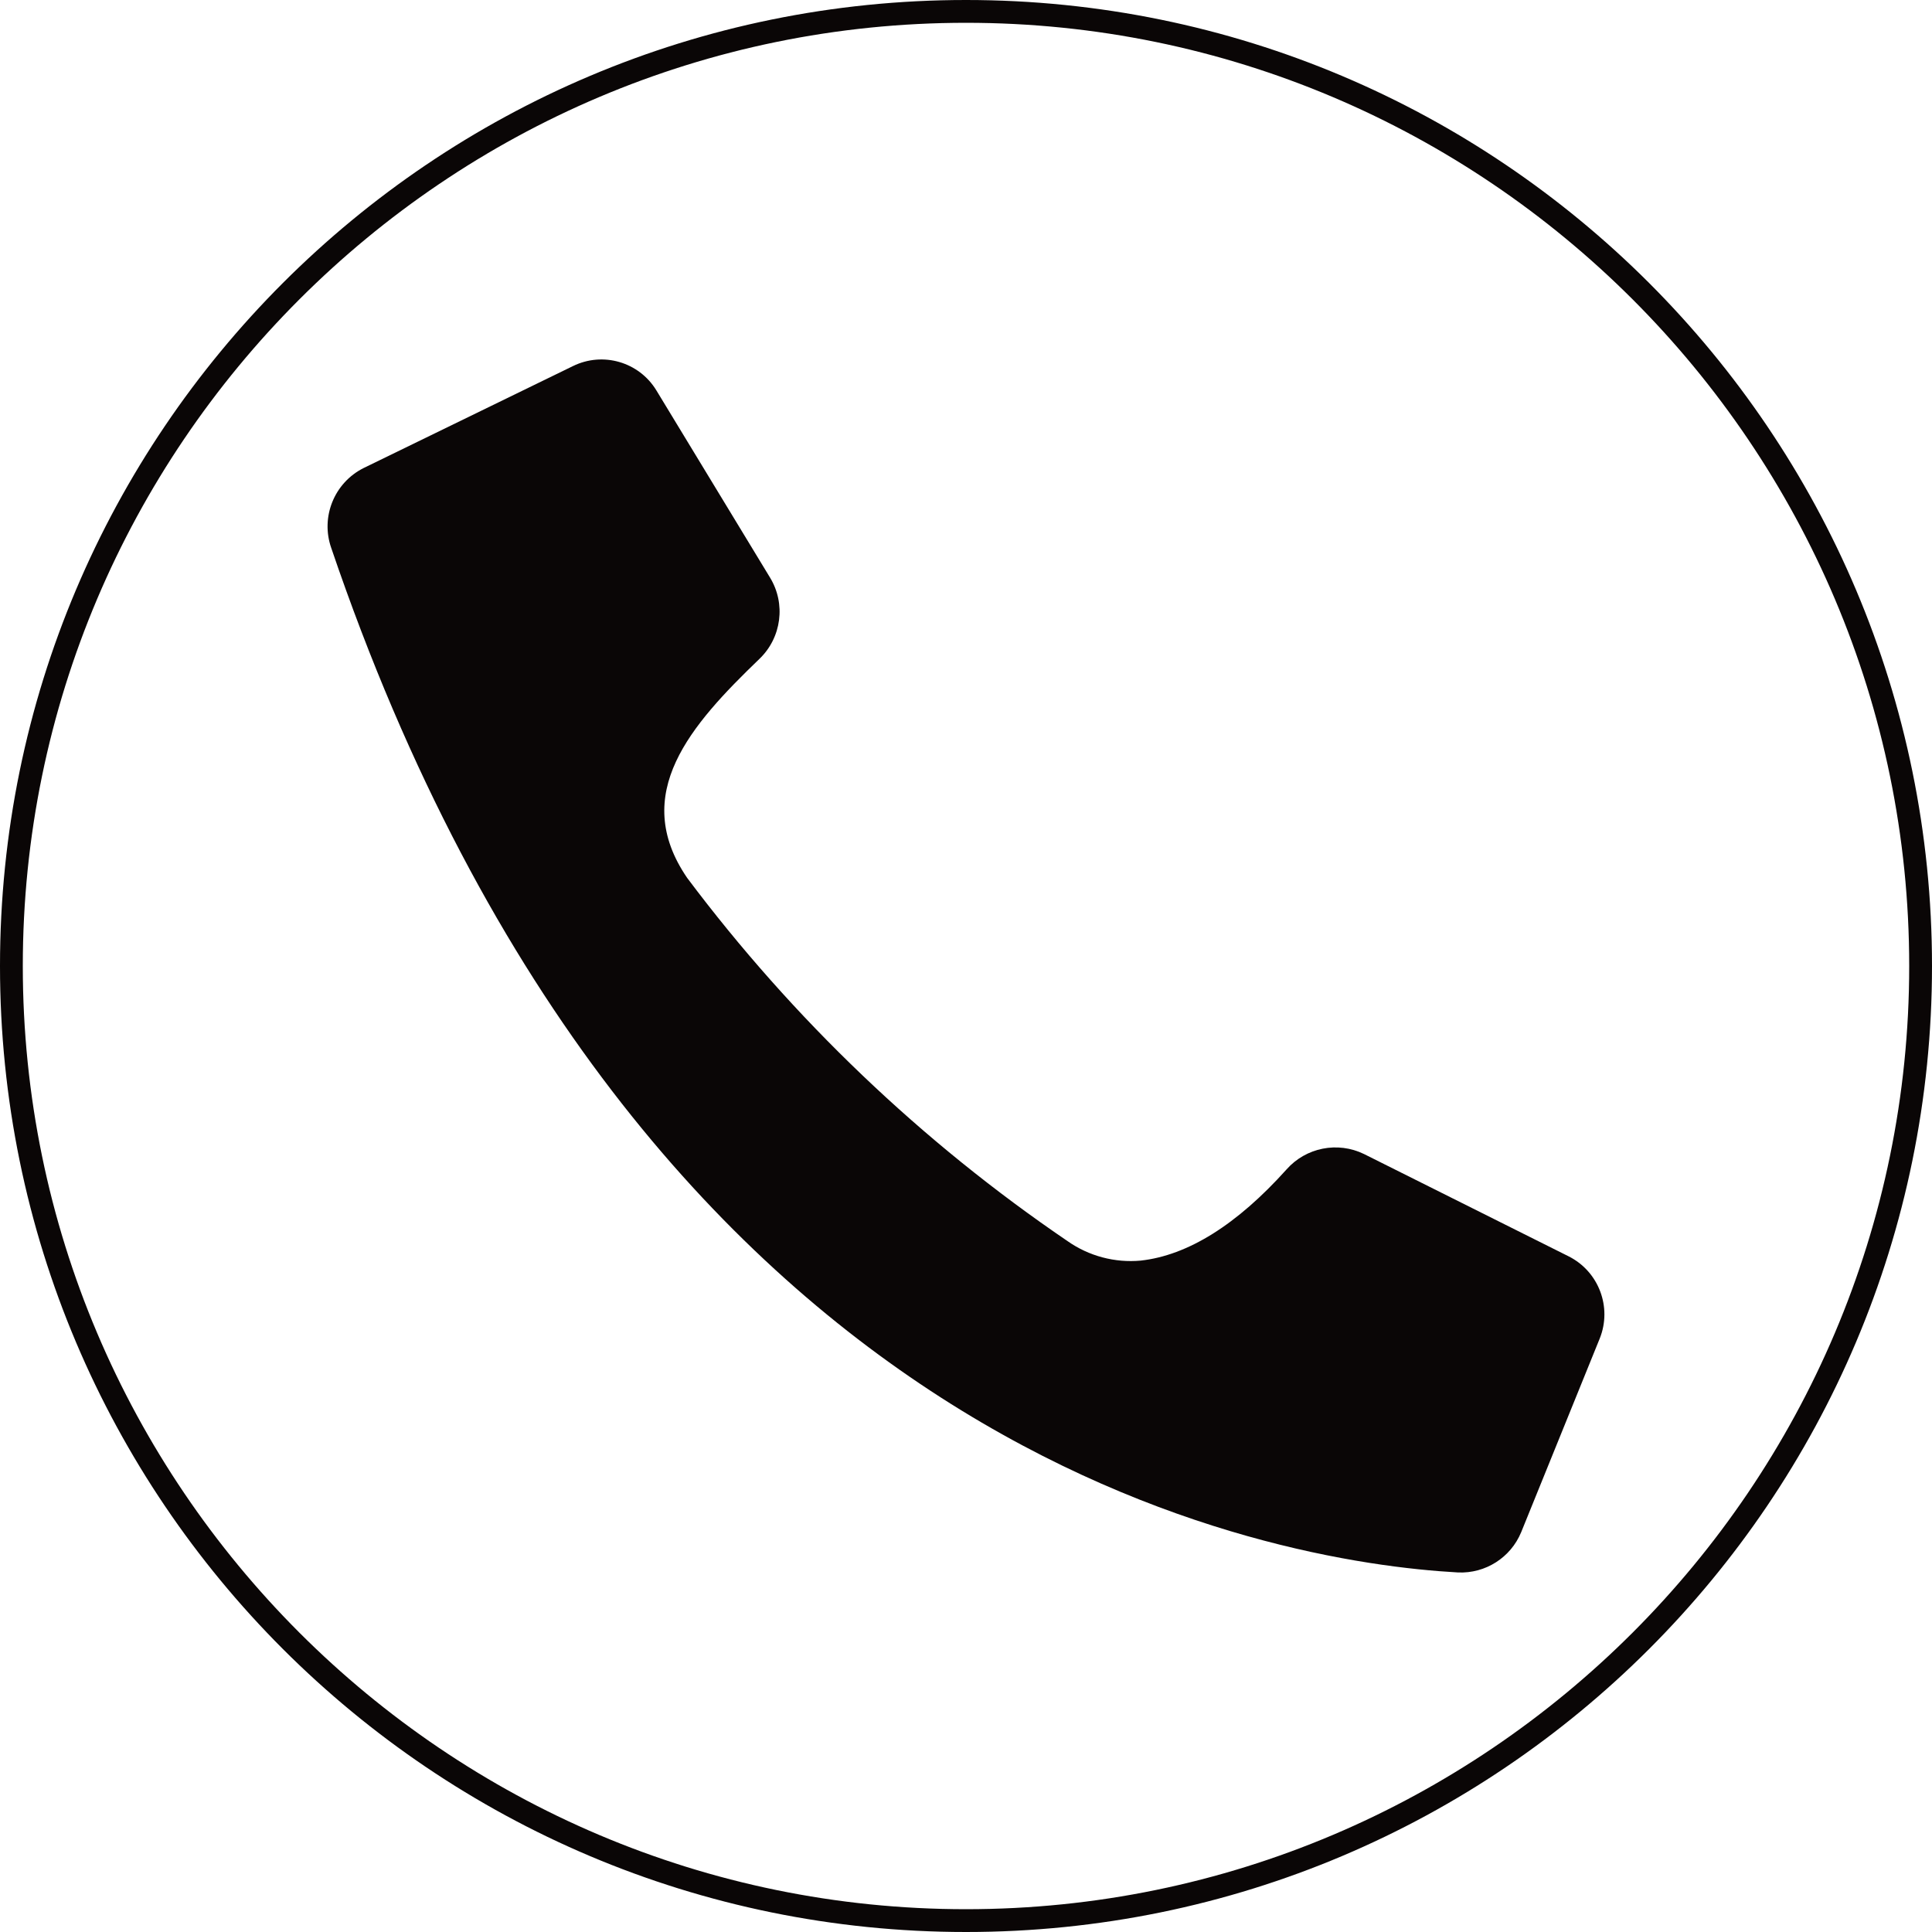
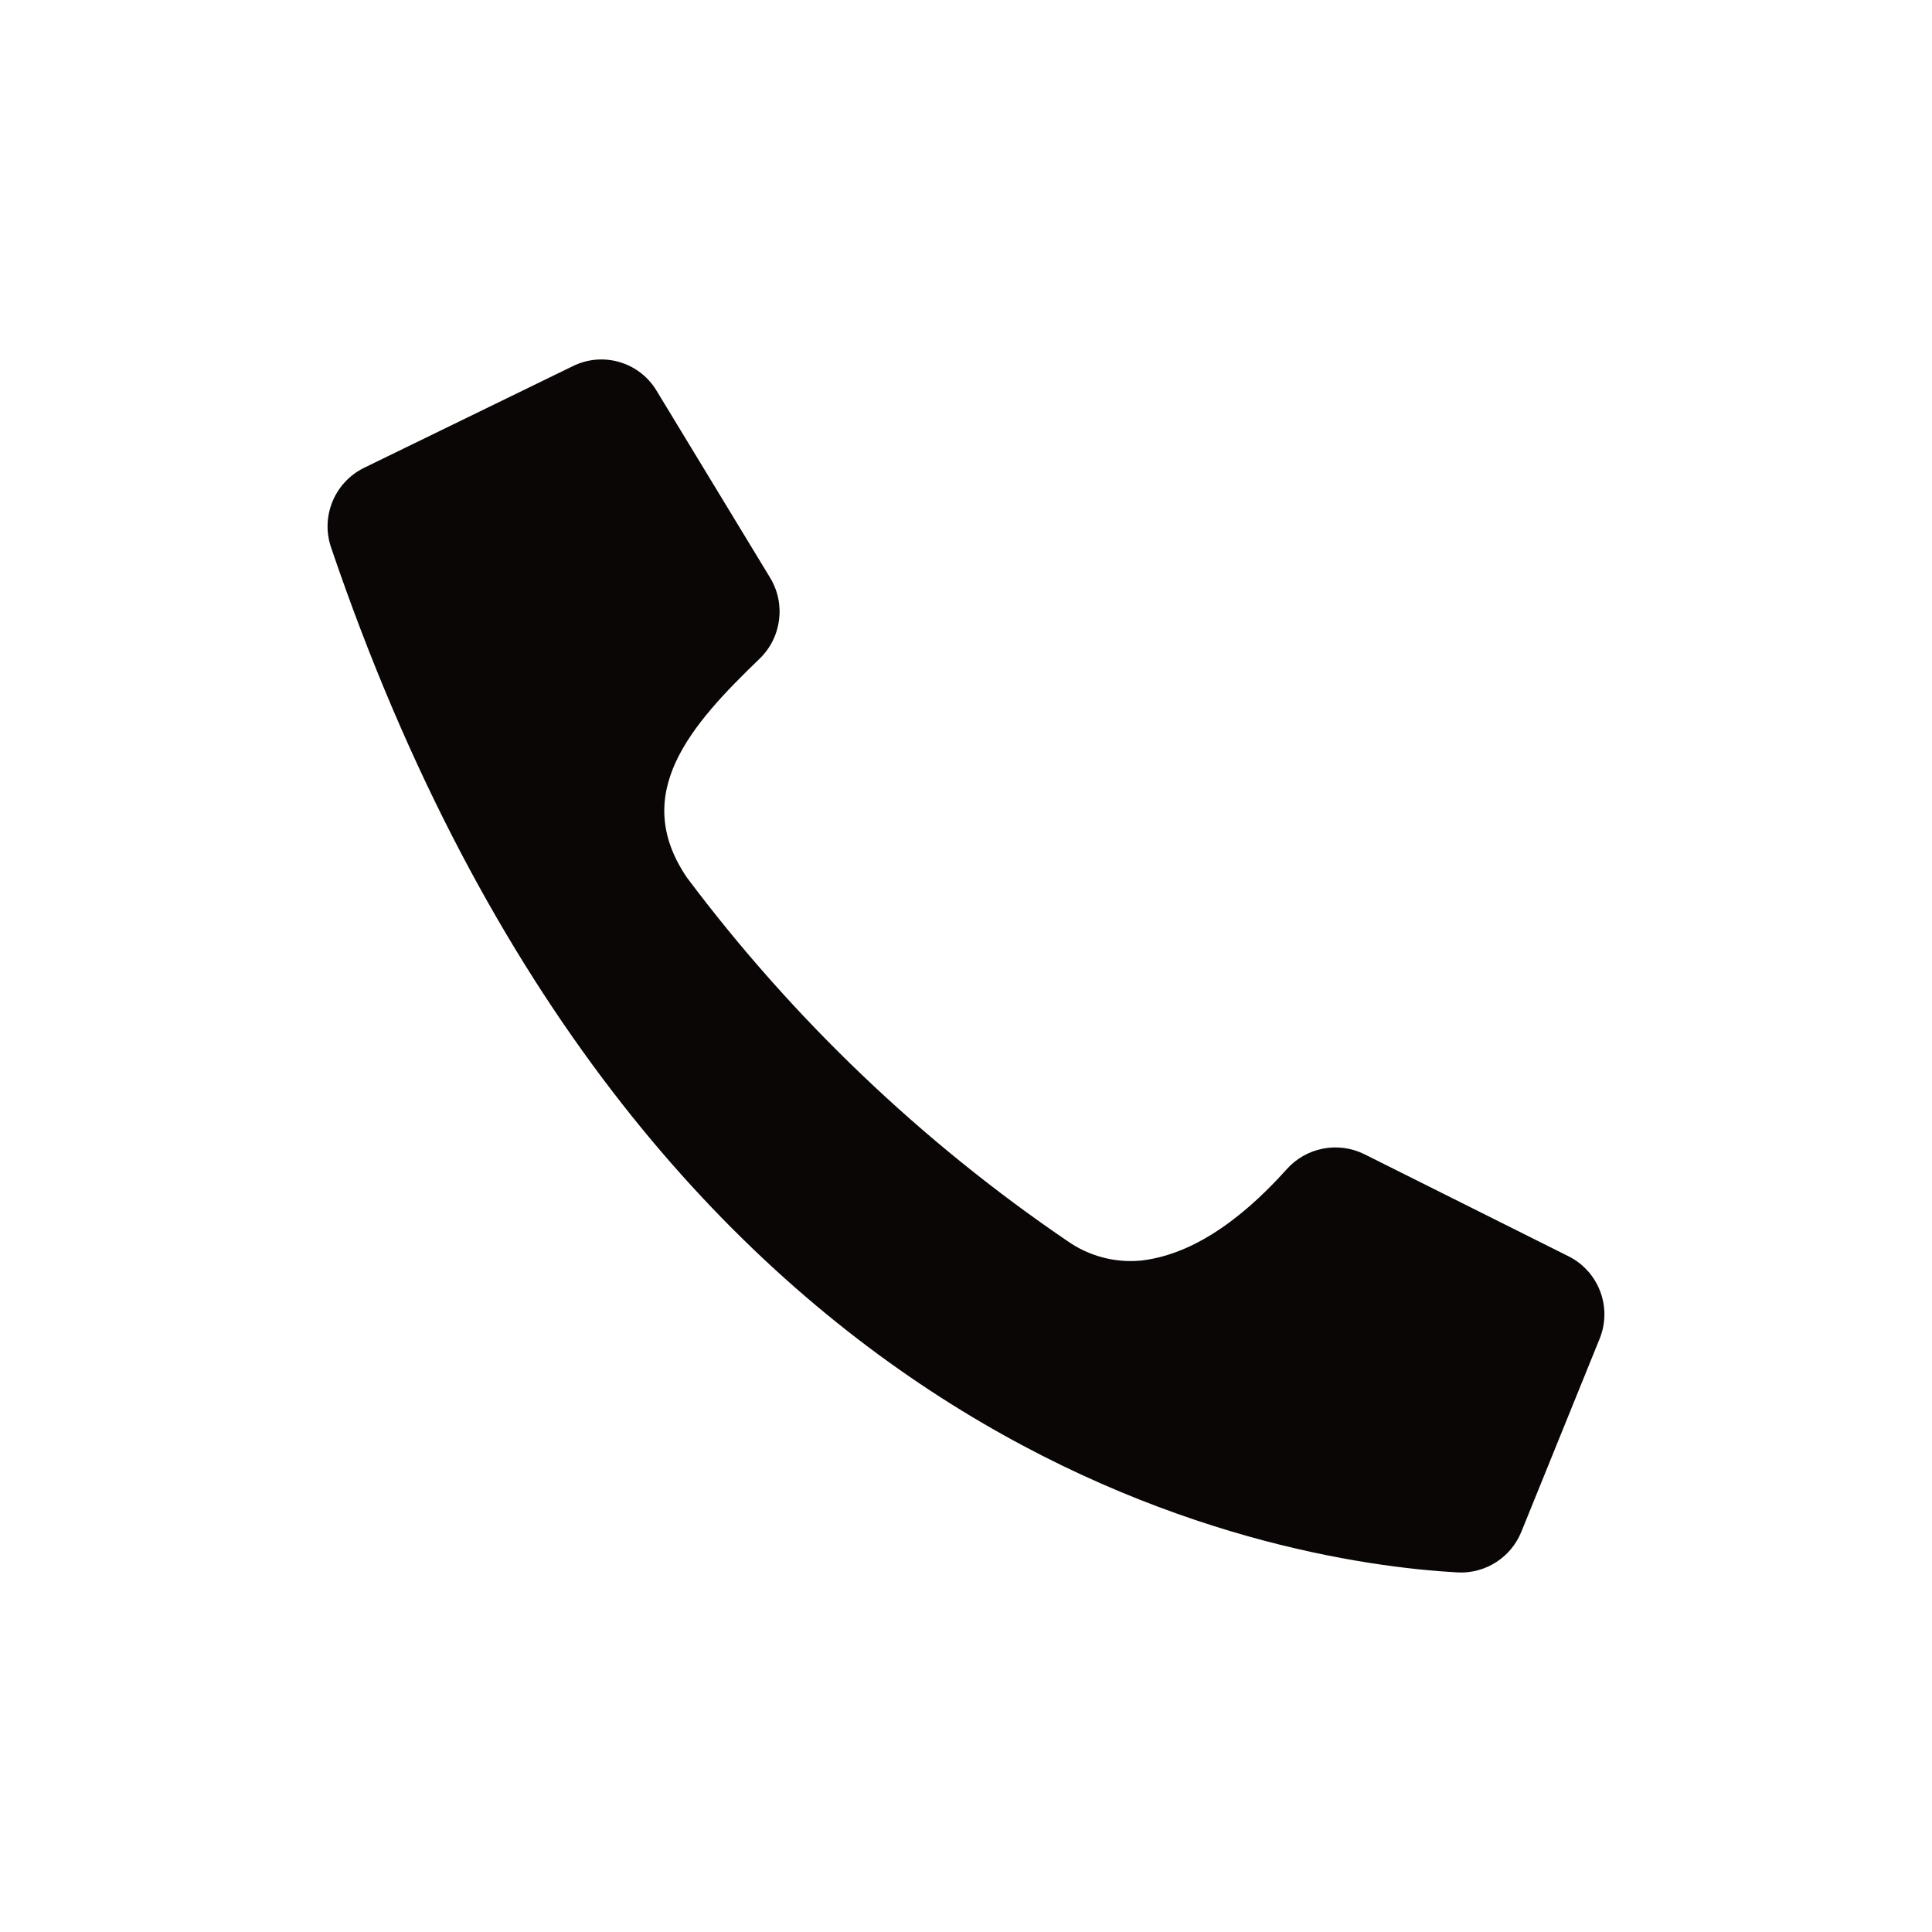
<svg xmlns="http://www.w3.org/2000/svg" version="1.1" id="Glyph" x="0px" y="0px" width="84.74px" height="84.74px" viewBox="0 0 84.74 84.74" enable-background="new 0 0 84.74 84.74" xml:space="preserve">
  <path fill="#0A0606" d="M68.811,55.109l-8.982-4.491c-1.158-0.565-2.551-0.287-3.403,0.678c-2.175,2.423-4.329,3.769-6.397,3.996  c-1.133,0.103-2.266-0.198-3.199-0.851c-6.405-4.356-12.046-9.742-16.693-15.939c-2.518-3.686,0.157-6.698,3.166-9.596  c0.982-0.936,1.175-2.432,0.463-3.586l-4.976-8.196c-0.76-1.251-2.349-1.713-3.662-1.066l-9.176,4.469  c-1.291,0.644-1.901,2.15-1.422,3.511C28.101,63.941,55.79,68.518,63.953,68.97c1.202,0.052,2.309-0.654,2.768-1.766l3.446-8.497  C70.715,57.337,70.126,55.776,68.811,55.109z" />
  <g>
-     <path fill="#0A0606" d="M42.37,1c22.811,0,41.37,18.558,41.37,41.37S65.181,83.74,42.37,83.74S1,65.181,1,42.37S19.559,1,42.37,1    M42.37,0C18.97,0,0,18.97,0,42.37s18.97,42.37,42.37,42.37s42.37-18.97,42.37-42.37S65.77,0,42.37,0L42.37,0z" />
-   </g>
+     </g>
</svg>